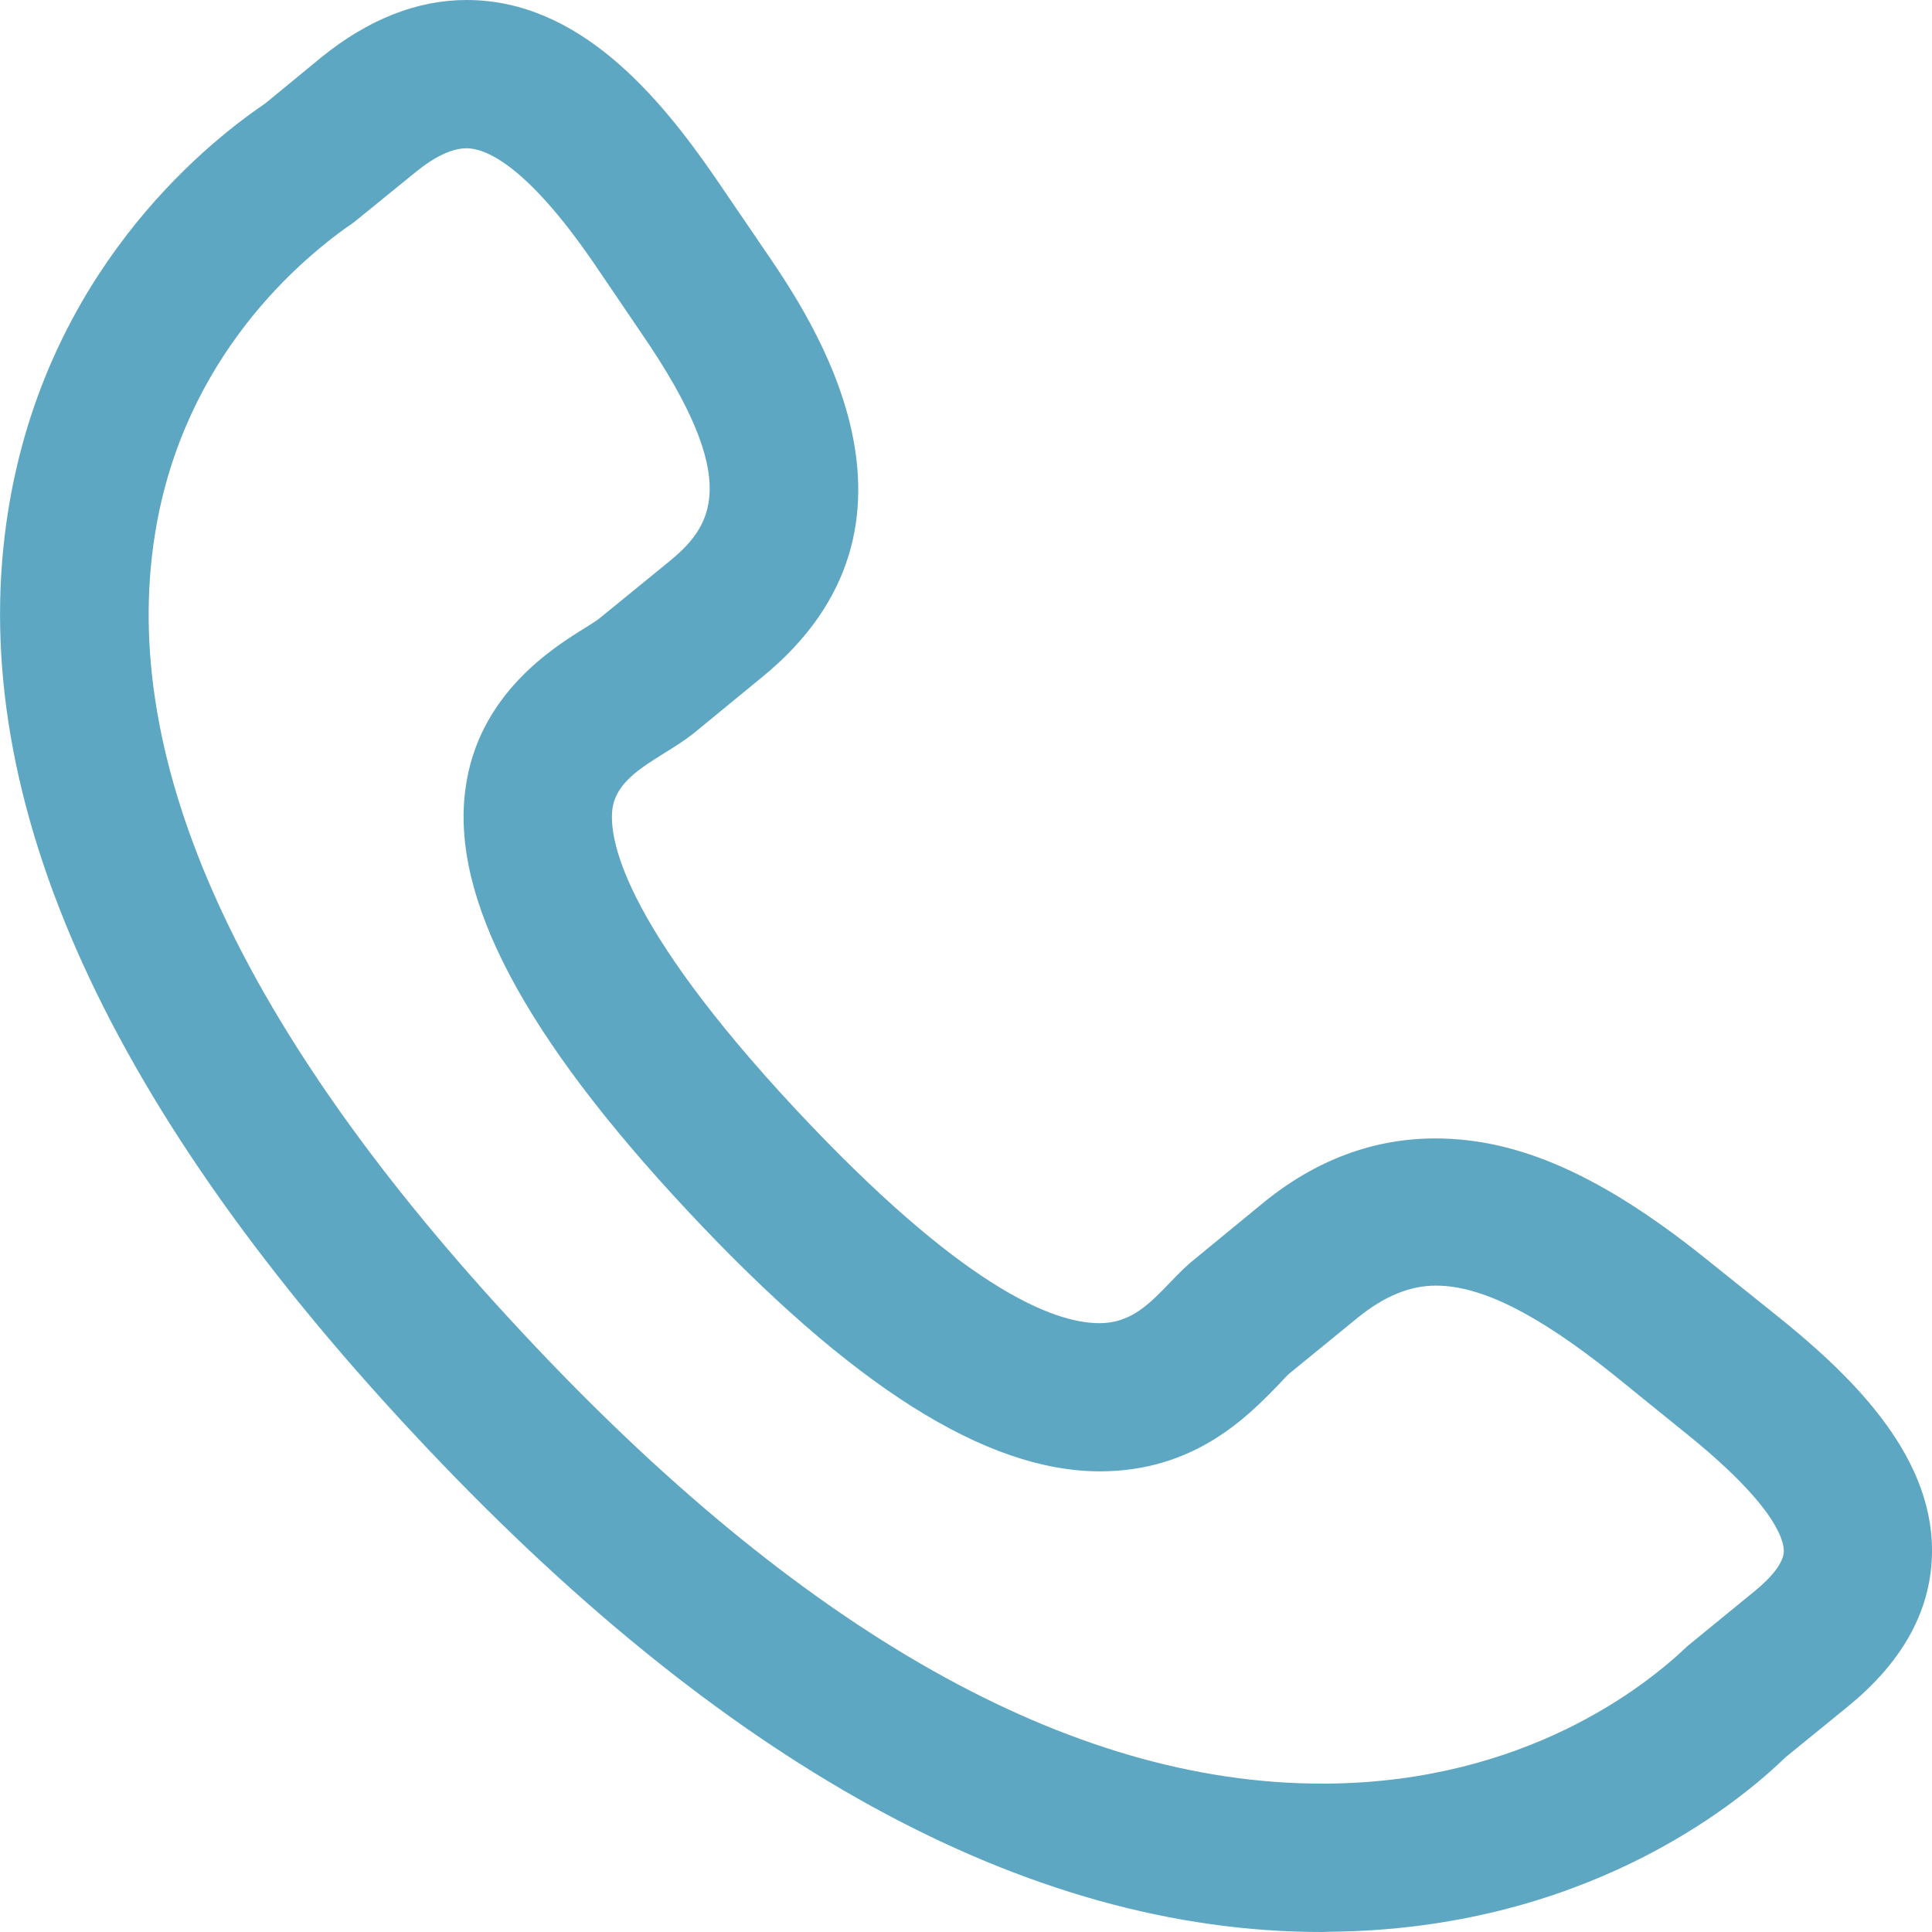
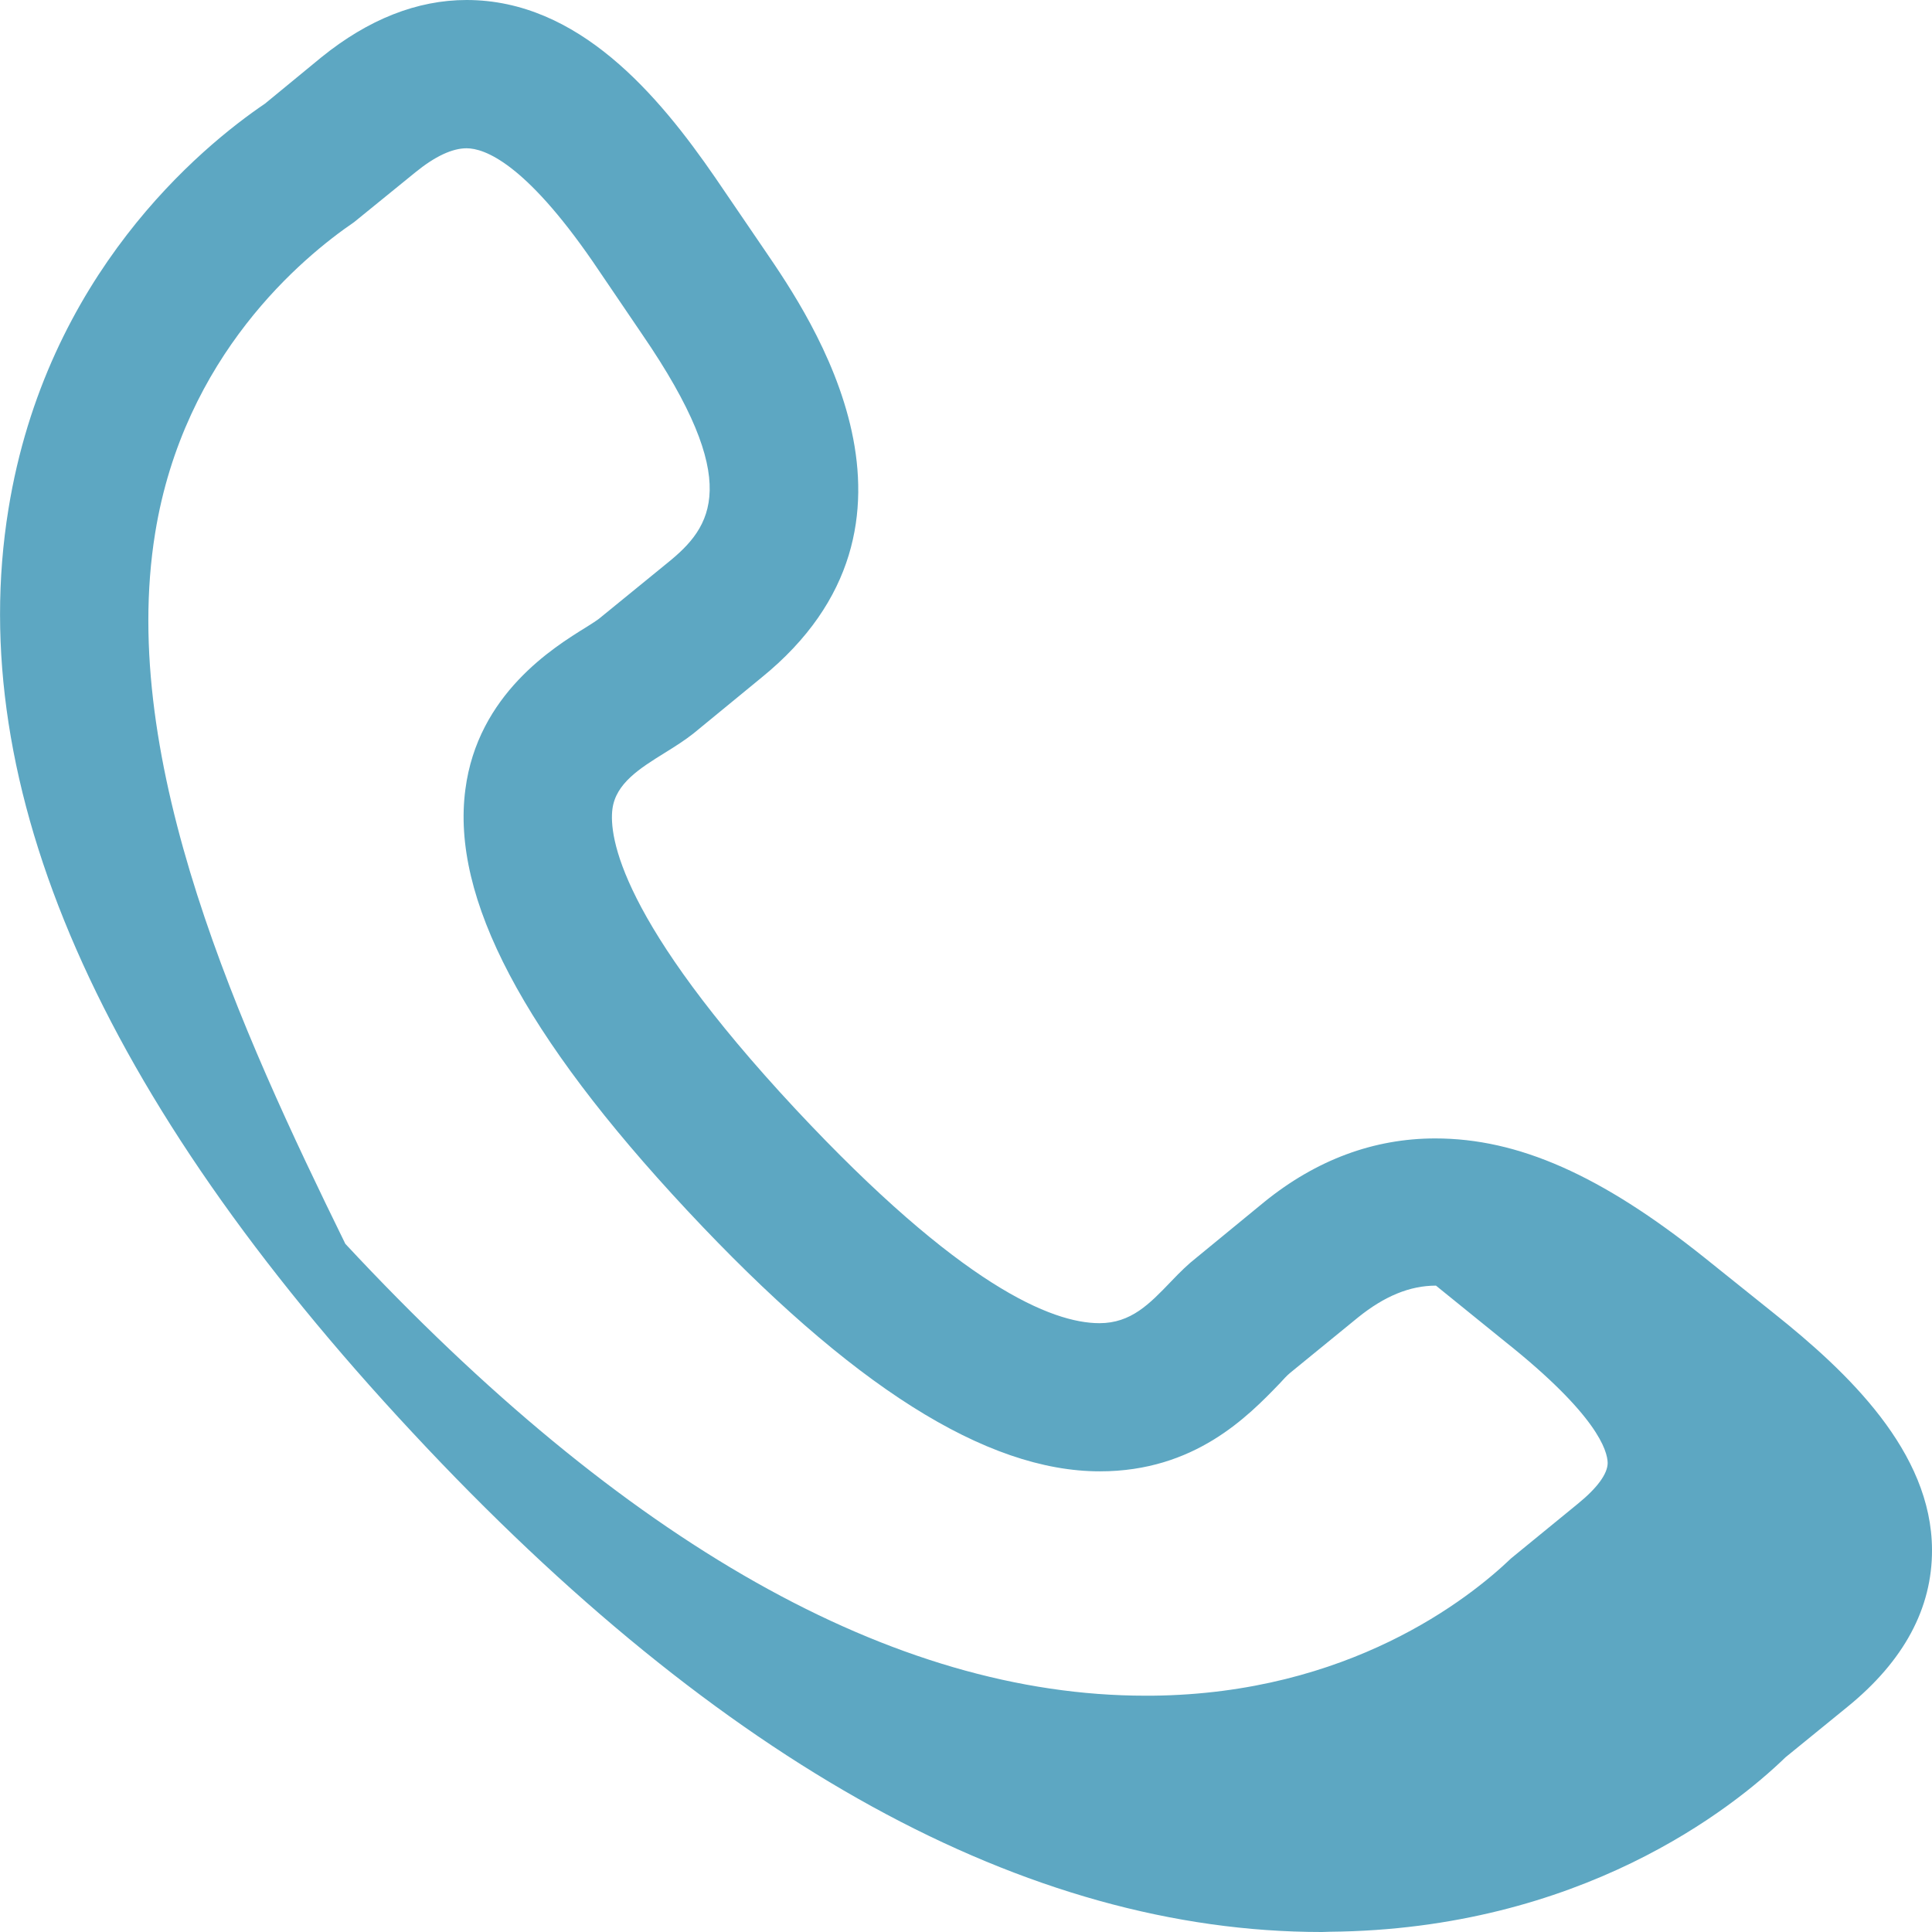
<svg xmlns="http://www.w3.org/2000/svg" version="1.1" id="Calque_1" x="0px" y="0px" width="16px" height="16px" viewBox="0 0 16 16" enable-background="new 0 0 16 16" xml:space="preserve">
-   <path fill="#5DA7C2" d="M14.693,10.878l-0.58-0.465c-0.854-0.682-1.541-0.985-2.227-0.985c-0.508,0-0.986,0.177-1.418,0.528  l-0.564,0.463c-0.063,0.049-0.129,0.113-0.209,0.197c-0.176,0.183-0.328,0.342-0.59,0.342c-0.393,0-1.149-0.309-2.515-1.771  C5.132,7.623,5.042,6.926,5.072,6.699C5.1,6.488,5.297,6.364,5.505,6.235c0.091-0.056,0.171-0.108,0.237-0.16l0.564-0.463  C7.88,4.335,6.717,2.634,6.335,2.075L5.924,1.472C5.452,0.786,4.791,0,3.864,0C3.455,0,3.05,0.16,2.662,0.474L2.195,0.858  C1.661,1.22,0.384,2.276,0.07,4.216c-0.373,2.297,0.754,4.871,3.348,7.65C5.972,14.609,8.503,16,10.945,16h0.004l0.063-0.002  c2.076-0.019,3.338-1.022,3.775-1.445l0.512-0.417c0.469-0.381,0.703-0.818,0.701-1.301C15.998,12.023,15.301,11.363,14.693,10.878z   M3.864,1.228c0.149,0,0.482,0.122,1.045,0.938L5.319,2.77c0.839,1.224,0.579,1.592,0.212,1.889L4.962,5.123  C4.951,5.132,4.938,5.14,4.916,5.155L4.855,5.194C4.586,5.36,3.956,5.749,3.854,6.538C3.735,7.433,4.336,8.573,5.69,10.023  c1.357,1.454,2.475,2.162,3.419,2.162c0.785,0,1.225-0.454,1.49-0.729c0.031-0.034,0.057-0.063,0.086-0.087l0.561-0.458  c0.219-0.177,0.43-0.264,0.646-0.264c0.373,0,0.836,0.232,1.459,0.728l0.574,0.465c0.764,0.608,0.846,0.903,0.848,1.003  c0,0.09-0.086,0.208-0.25,0.341l-0.549,0.449c-0.352,0.337-1.344,1.121-2.971,1.138h-0.059c-2.084,0-4.313-1.259-6.625-3.742  C1.997,8.542,0.976,6.314,1.285,4.414C1.523,2.942,2.509,2.129,2.932,1.84L3.44,1.427C3.602,1.295,3.745,1.228,3.864,1.228z" />
+   <path fill="#5DA7C2" d="M14.693,10.878l-0.58-0.465c-0.854-0.682-1.541-0.985-2.227-0.985c-0.508,0-0.986,0.177-1.418,0.528  l-0.564,0.463c-0.063,0.049-0.129,0.113-0.209,0.197c-0.176,0.183-0.328,0.342-0.59,0.342c-0.393,0-1.149-0.309-2.515-1.771  C5.132,7.623,5.042,6.926,5.072,6.699C5.1,6.488,5.297,6.364,5.505,6.235c0.091-0.056,0.171-0.108,0.237-0.16l0.564-0.463  C7.88,4.335,6.717,2.634,6.335,2.075L5.924,1.472C5.452,0.786,4.791,0,3.864,0C3.455,0,3.05,0.16,2.662,0.474L2.195,0.858  C1.661,1.22,0.384,2.276,0.07,4.216c-0.373,2.297,0.754,4.871,3.348,7.65C5.972,14.609,8.503,16,10.945,16h0.004l0.063-0.002  c2.076-0.019,3.338-1.022,3.775-1.445l0.512-0.417c0.469-0.381,0.703-0.818,0.701-1.301C15.998,12.023,15.301,11.363,14.693,10.878z   M3.864,1.228c0.149,0,0.482,0.122,1.045,0.938L5.319,2.77c0.839,1.224,0.579,1.592,0.212,1.889L4.962,5.123  C4.951,5.132,4.938,5.14,4.916,5.155L4.855,5.194C4.586,5.36,3.956,5.749,3.854,6.538C3.735,7.433,4.336,8.573,5.69,10.023  c1.357,1.454,2.475,2.162,3.419,2.162c0.785,0,1.225-0.454,1.49-0.729c0.031-0.034,0.057-0.063,0.086-0.087l0.561-0.458  c0.219-0.177,0.43-0.264,0.646-0.264l0.574,0.465c0.764,0.608,0.846,0.903,0.848,1.003  c0,0.09-0.086,0.208-0.25,0.341l-0.549,0.449c-0.352,0.337-1.344,1.121-2.971,1.138h-0.059c-2.084,0-4.313-1.259-6.625-3.742  C1.997,8.542,0.976,6.314,1.285,4.414C1.523,2.942,2.509,2.129,2.932,1.84L3.44,1.427C3.602,1.295,3.745,1.228,3.864,1.228z" />
</svg>